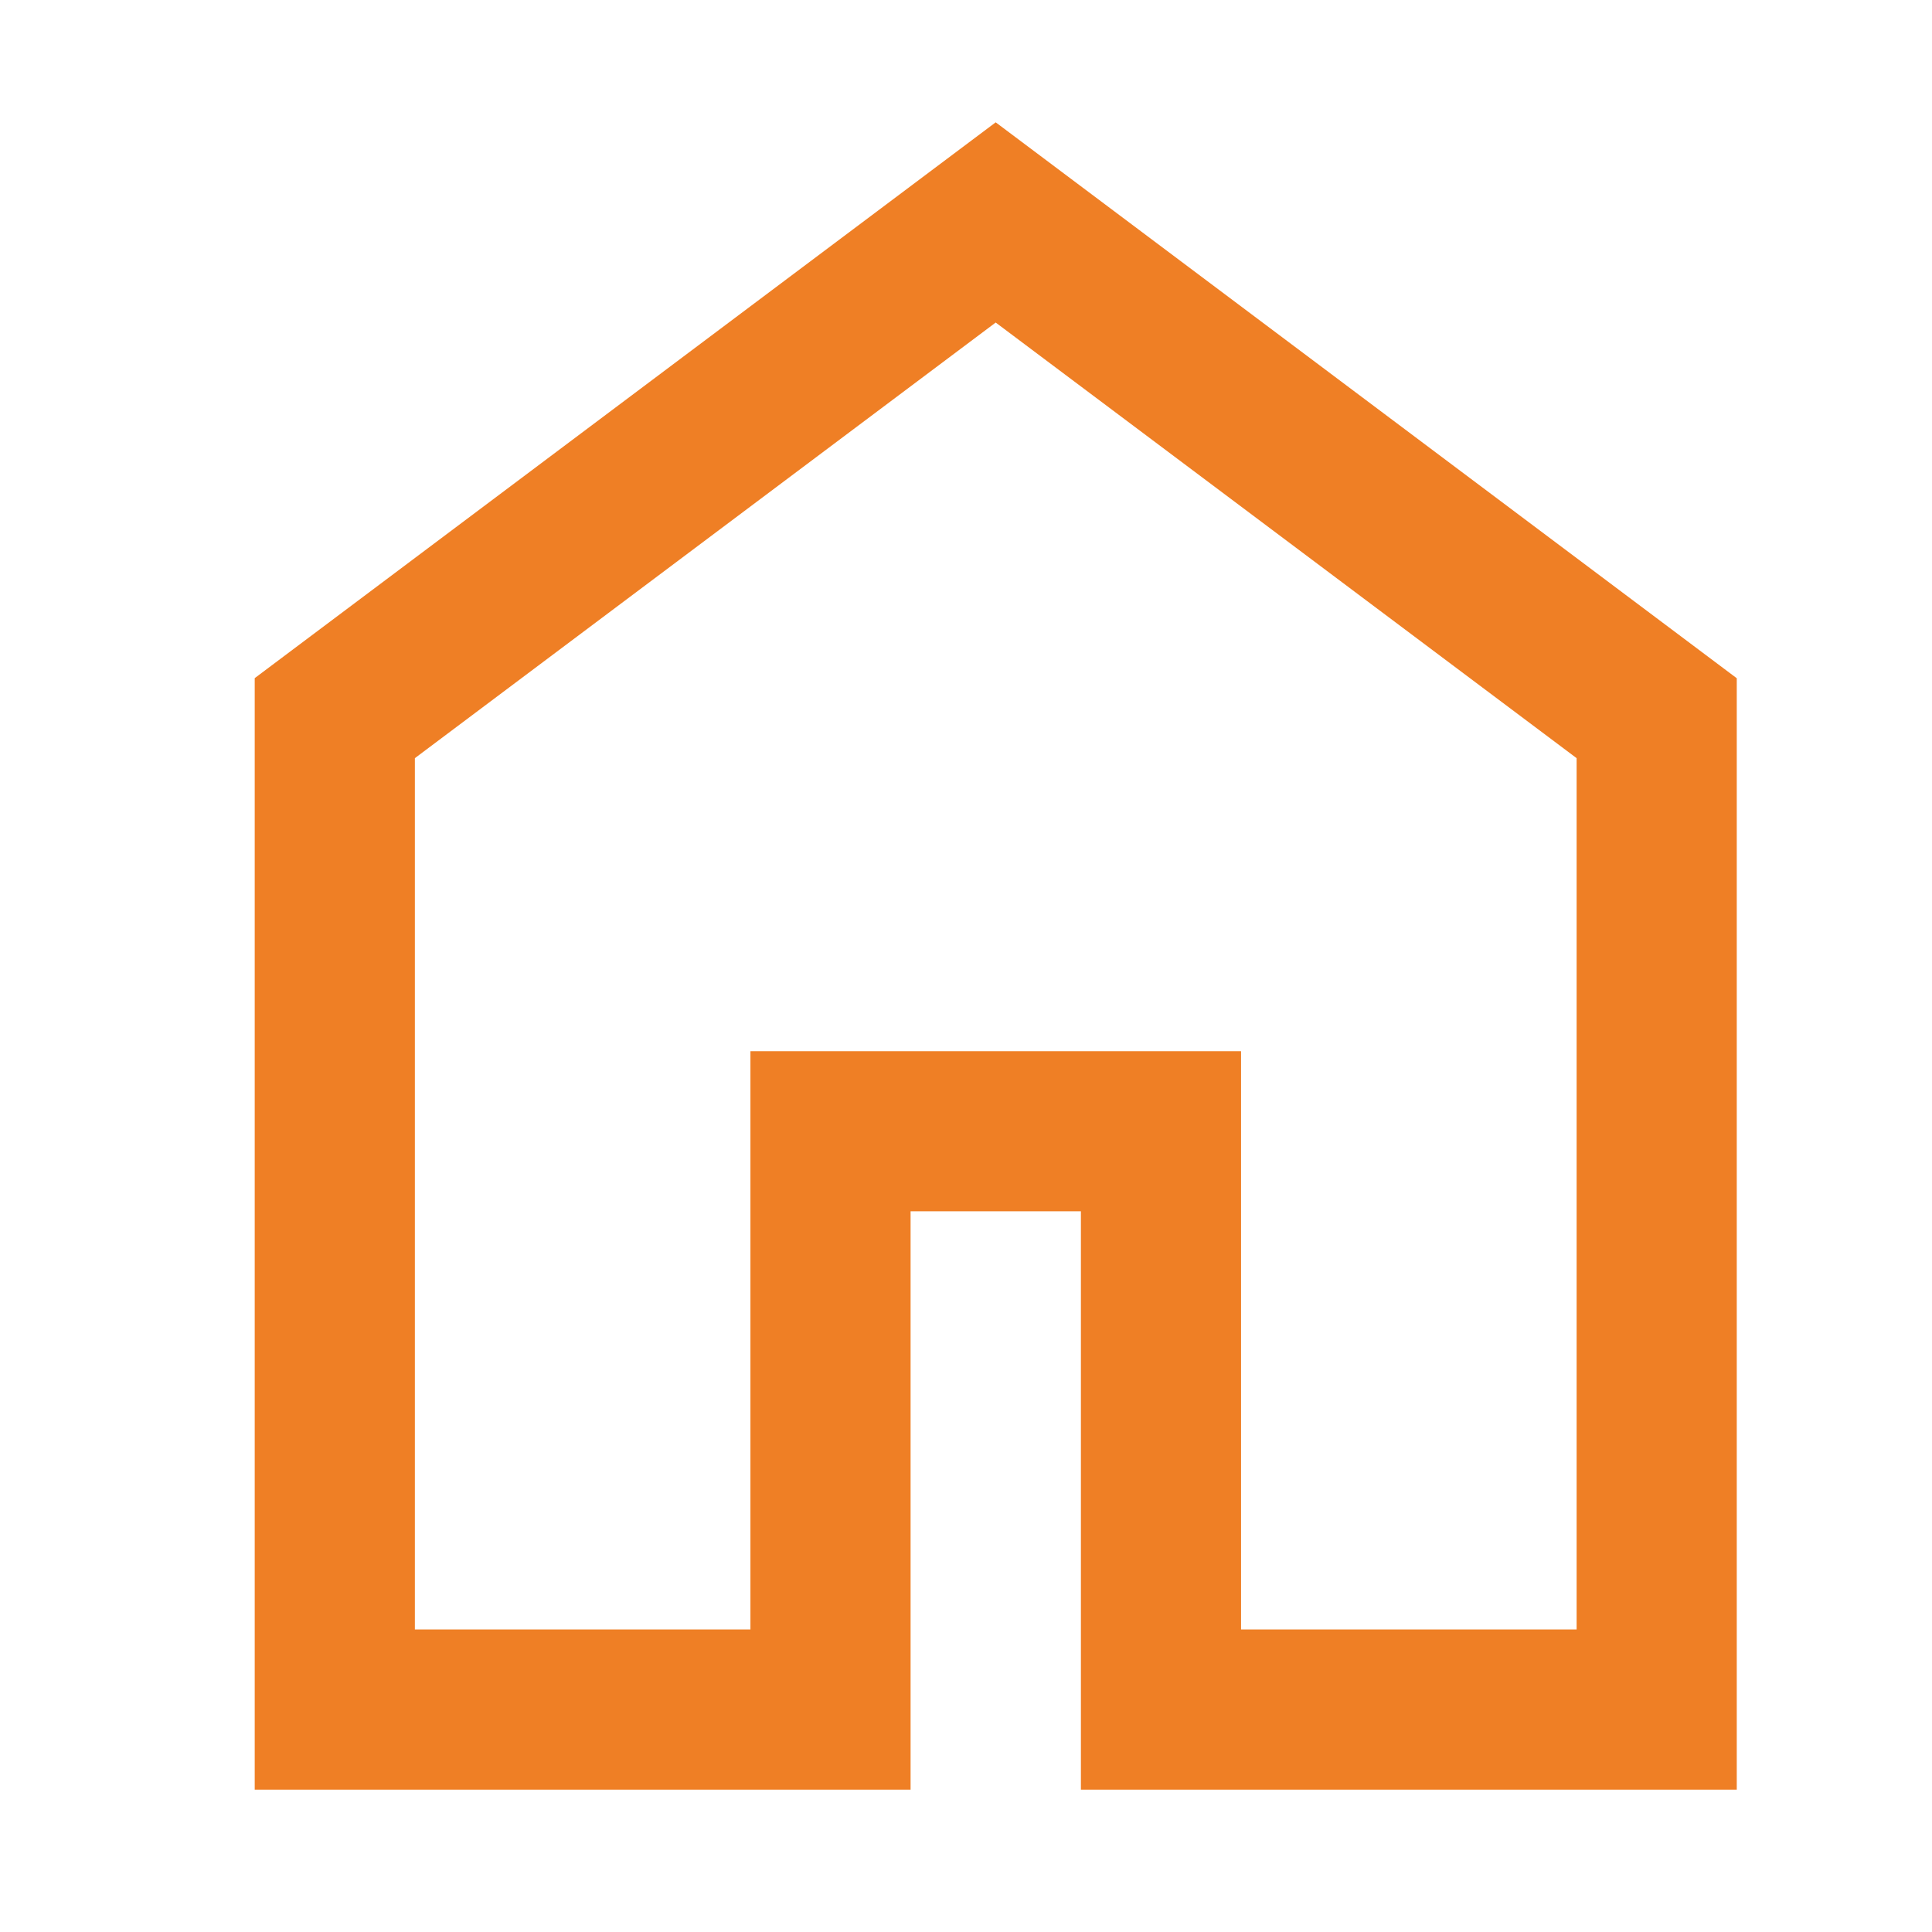
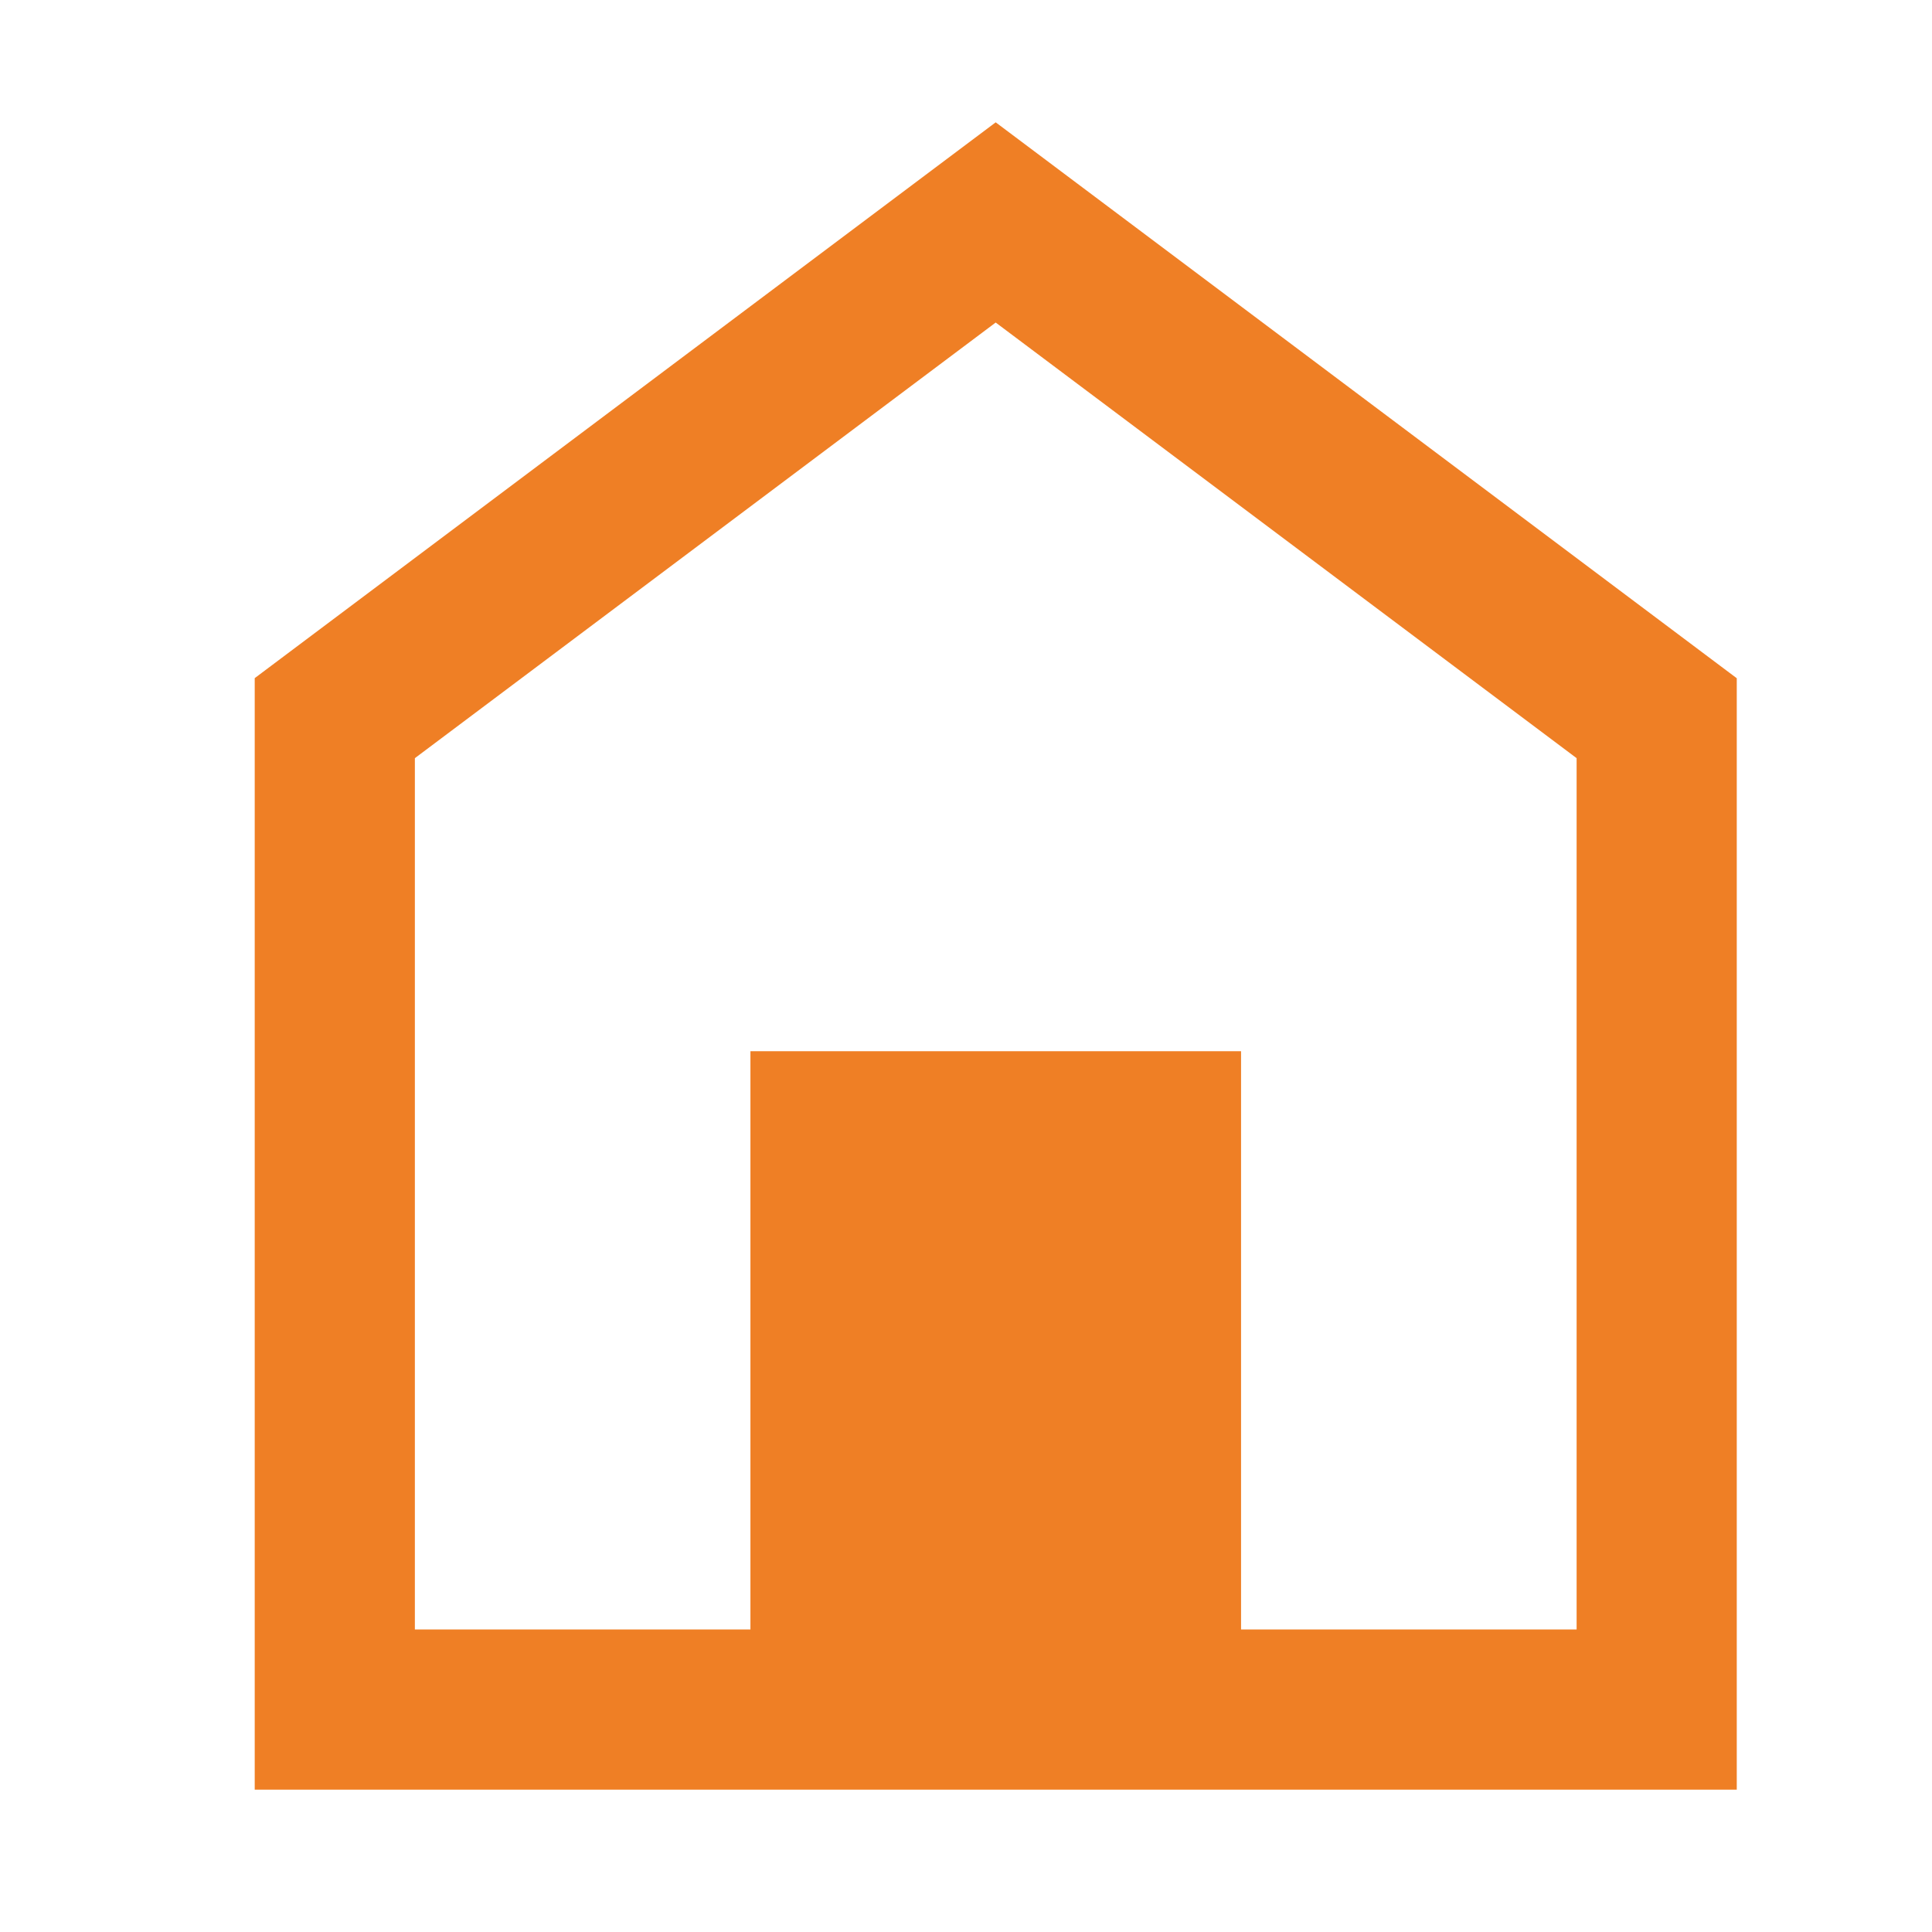
<svg xmlns="http://www.w3.org/2000/svg" width="19" height="19" fill="none">
-   <path fill-rule="evenodd" clip-rule="evenodd" d="M9.792 1.203L17.08 6.67V17.6h-6.45v-5.688H8.955V17.6h-6.45V6.669l7.287-5.466zM4.08 7.456v8.569h3.3v-5.687h4.825v5.687h3.3V7.456L9.792 3.172 4.08 7.456z" fill="#EF7F25" />
+   <path fill-rule="evenodd" clip-rule="evenodd" d="M9.792 1.203L17.08 6.67V17.6h-6.45H8.955V17.6h-6.45V6.669l7.287-5.466zM4.08 7.456v8.569h3.3v-5.687h4.825v5.687h3.3V7.456L9.792 3.172 4.08 7.456z" fill="#EF7F25" />
</svg>